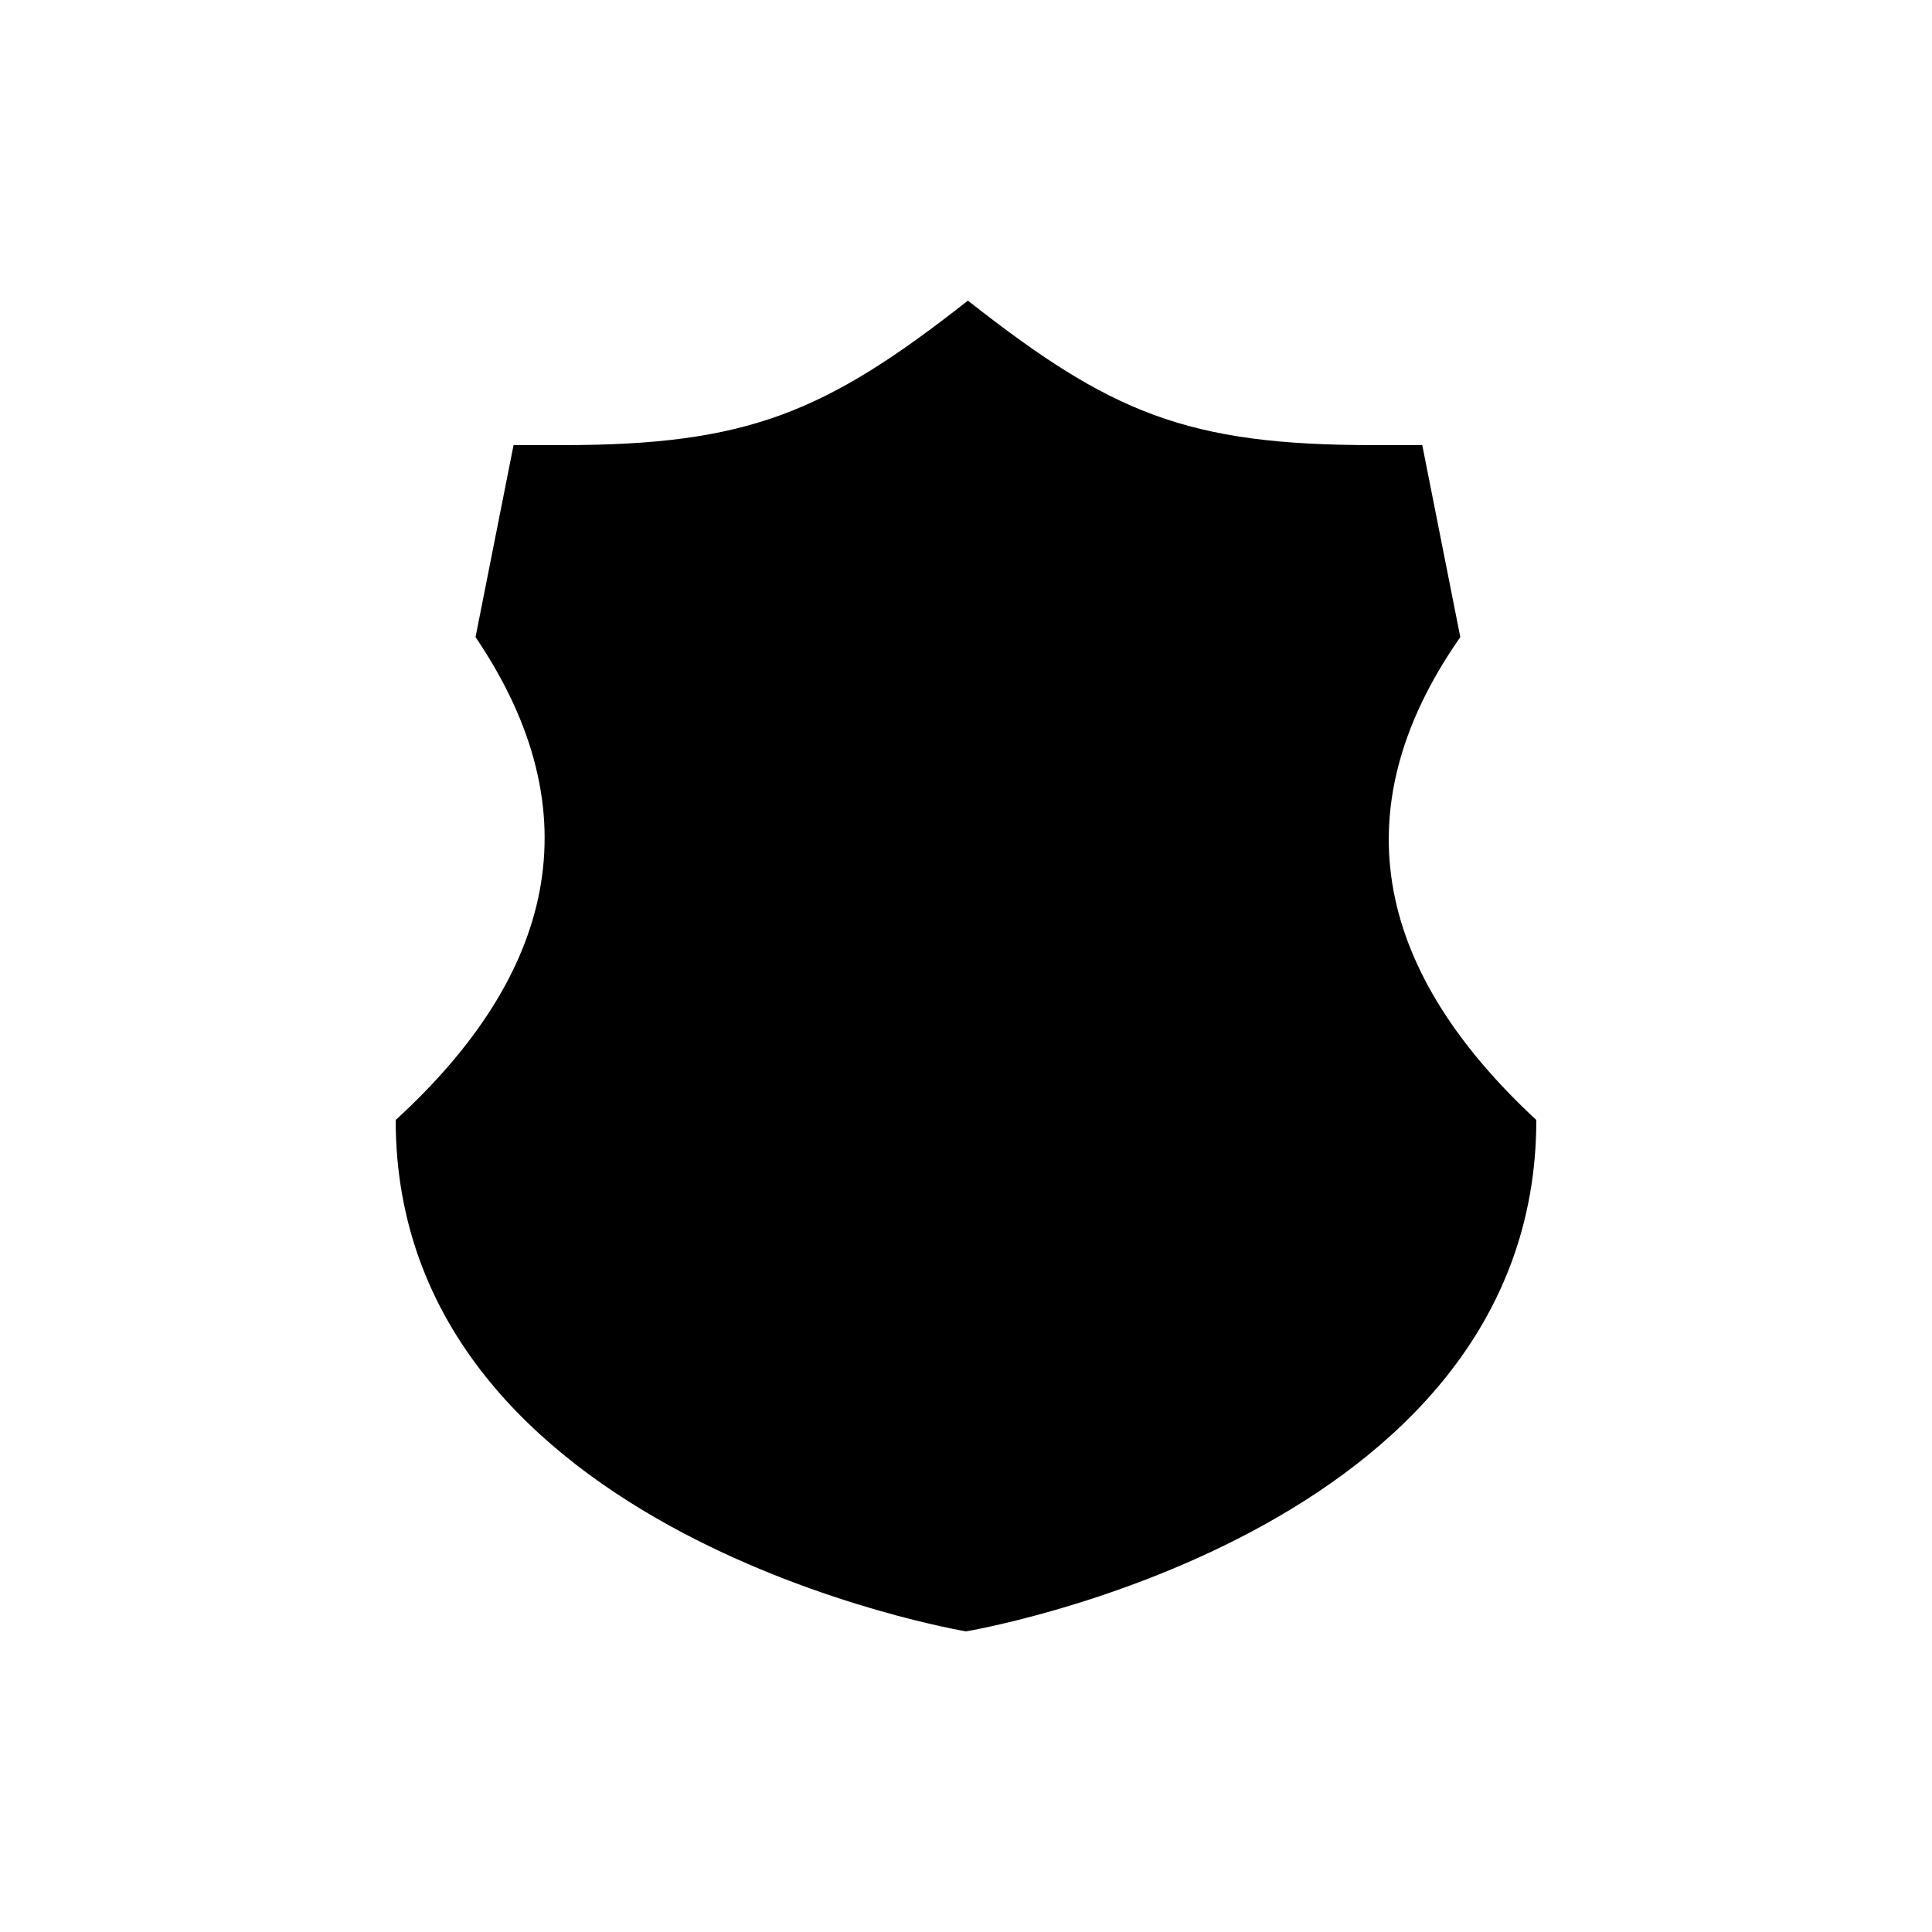
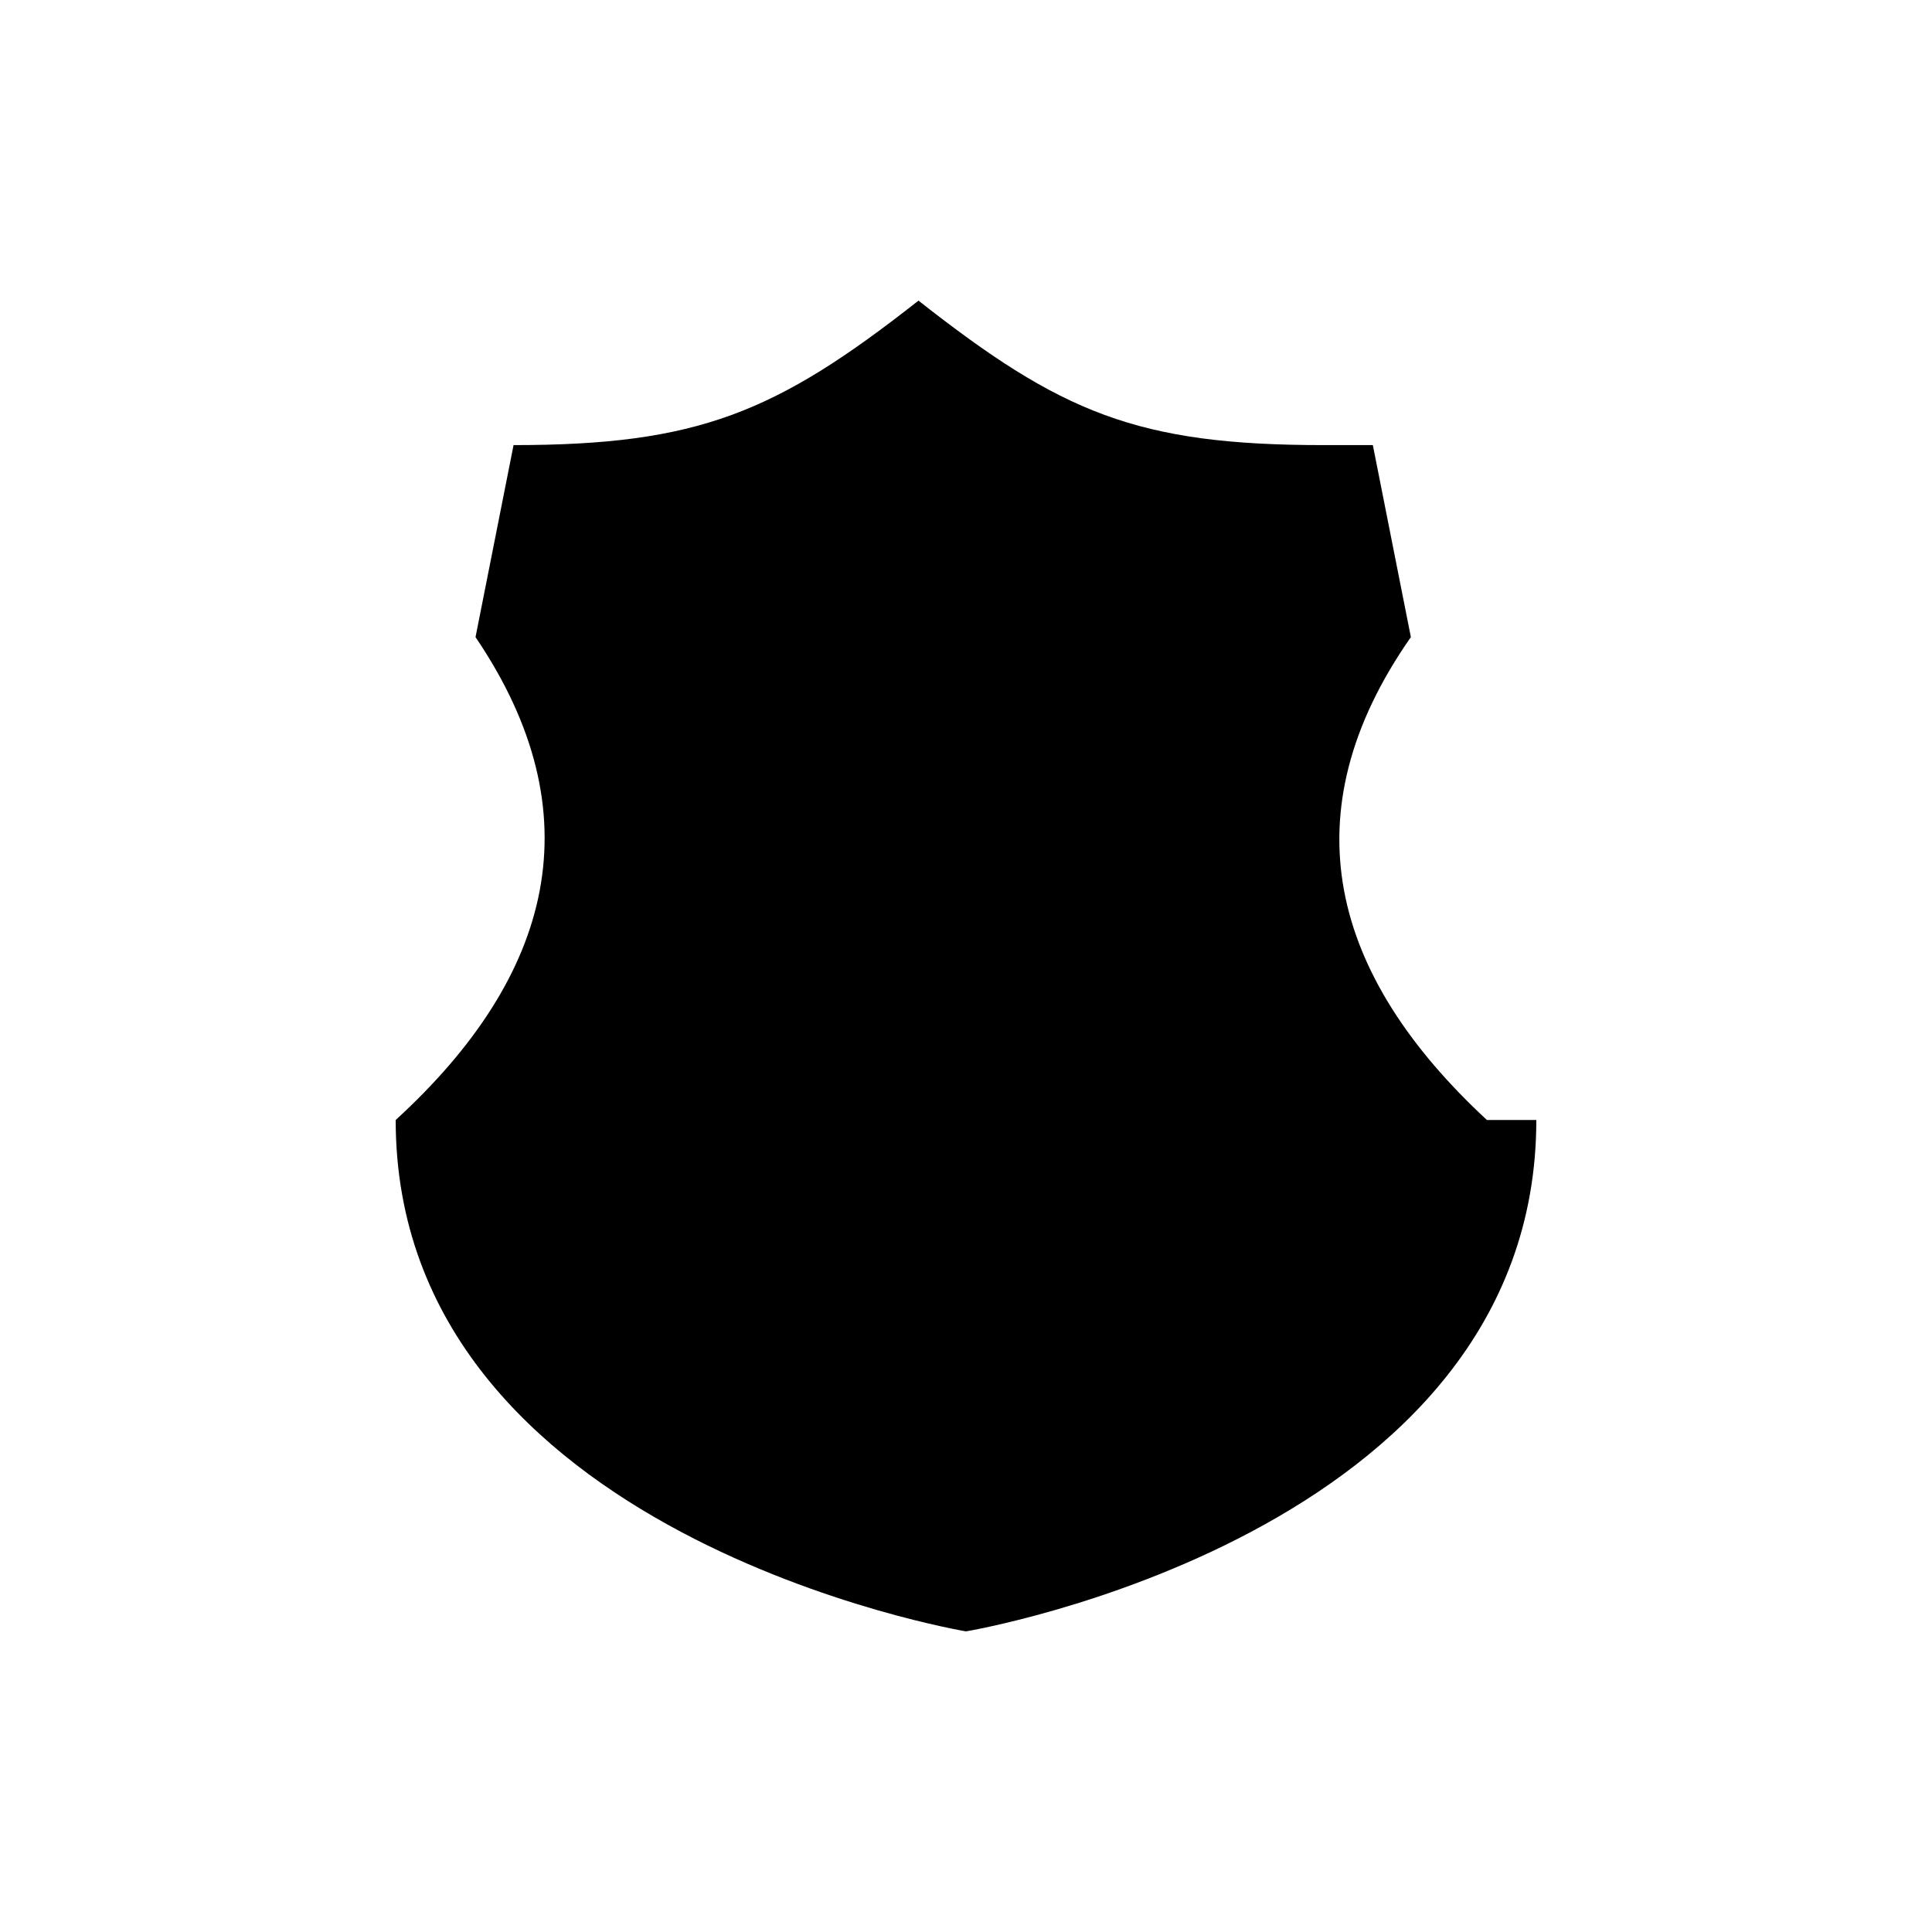
<svg xmlns="http://www.w3.org/2000/svg" fill="#000000" width="800px" height="800px" version="1.1" viewBox="144 144 512 512">
-   <path d="m551.14 440.81c0 110.33-151.14 135.52-151.14 135.52s-151.14-25.191-151.14-135.52c41.816-38.289 52.898-81.113 21.16-127.97l10.078-50.883h13.098c48.871 0 69.527-8.566 107.31-38.289 37.785 29.727 57.938 38.289 107.31 38.289h13.098l10.078 50.883c-32.75 46.855-21.164 89.676 20.148 127.97z" />
+   <path d="m551.14 440.81c0 110.33-151.14 135.52-151.14 135.52s-151.14-25.191-151.14-135.52c41.816-38.289 52.898-81.113 21.16-127.97l10.078-50.883c48.871 0 69.527-8.566 107.31-38.289 37.785 29.727 57.938 38.289 107.31 38.289h13.098l10.078 50.883c-32.75 46.855-21.164 89.676 20.148 127.97z" />
</svg>